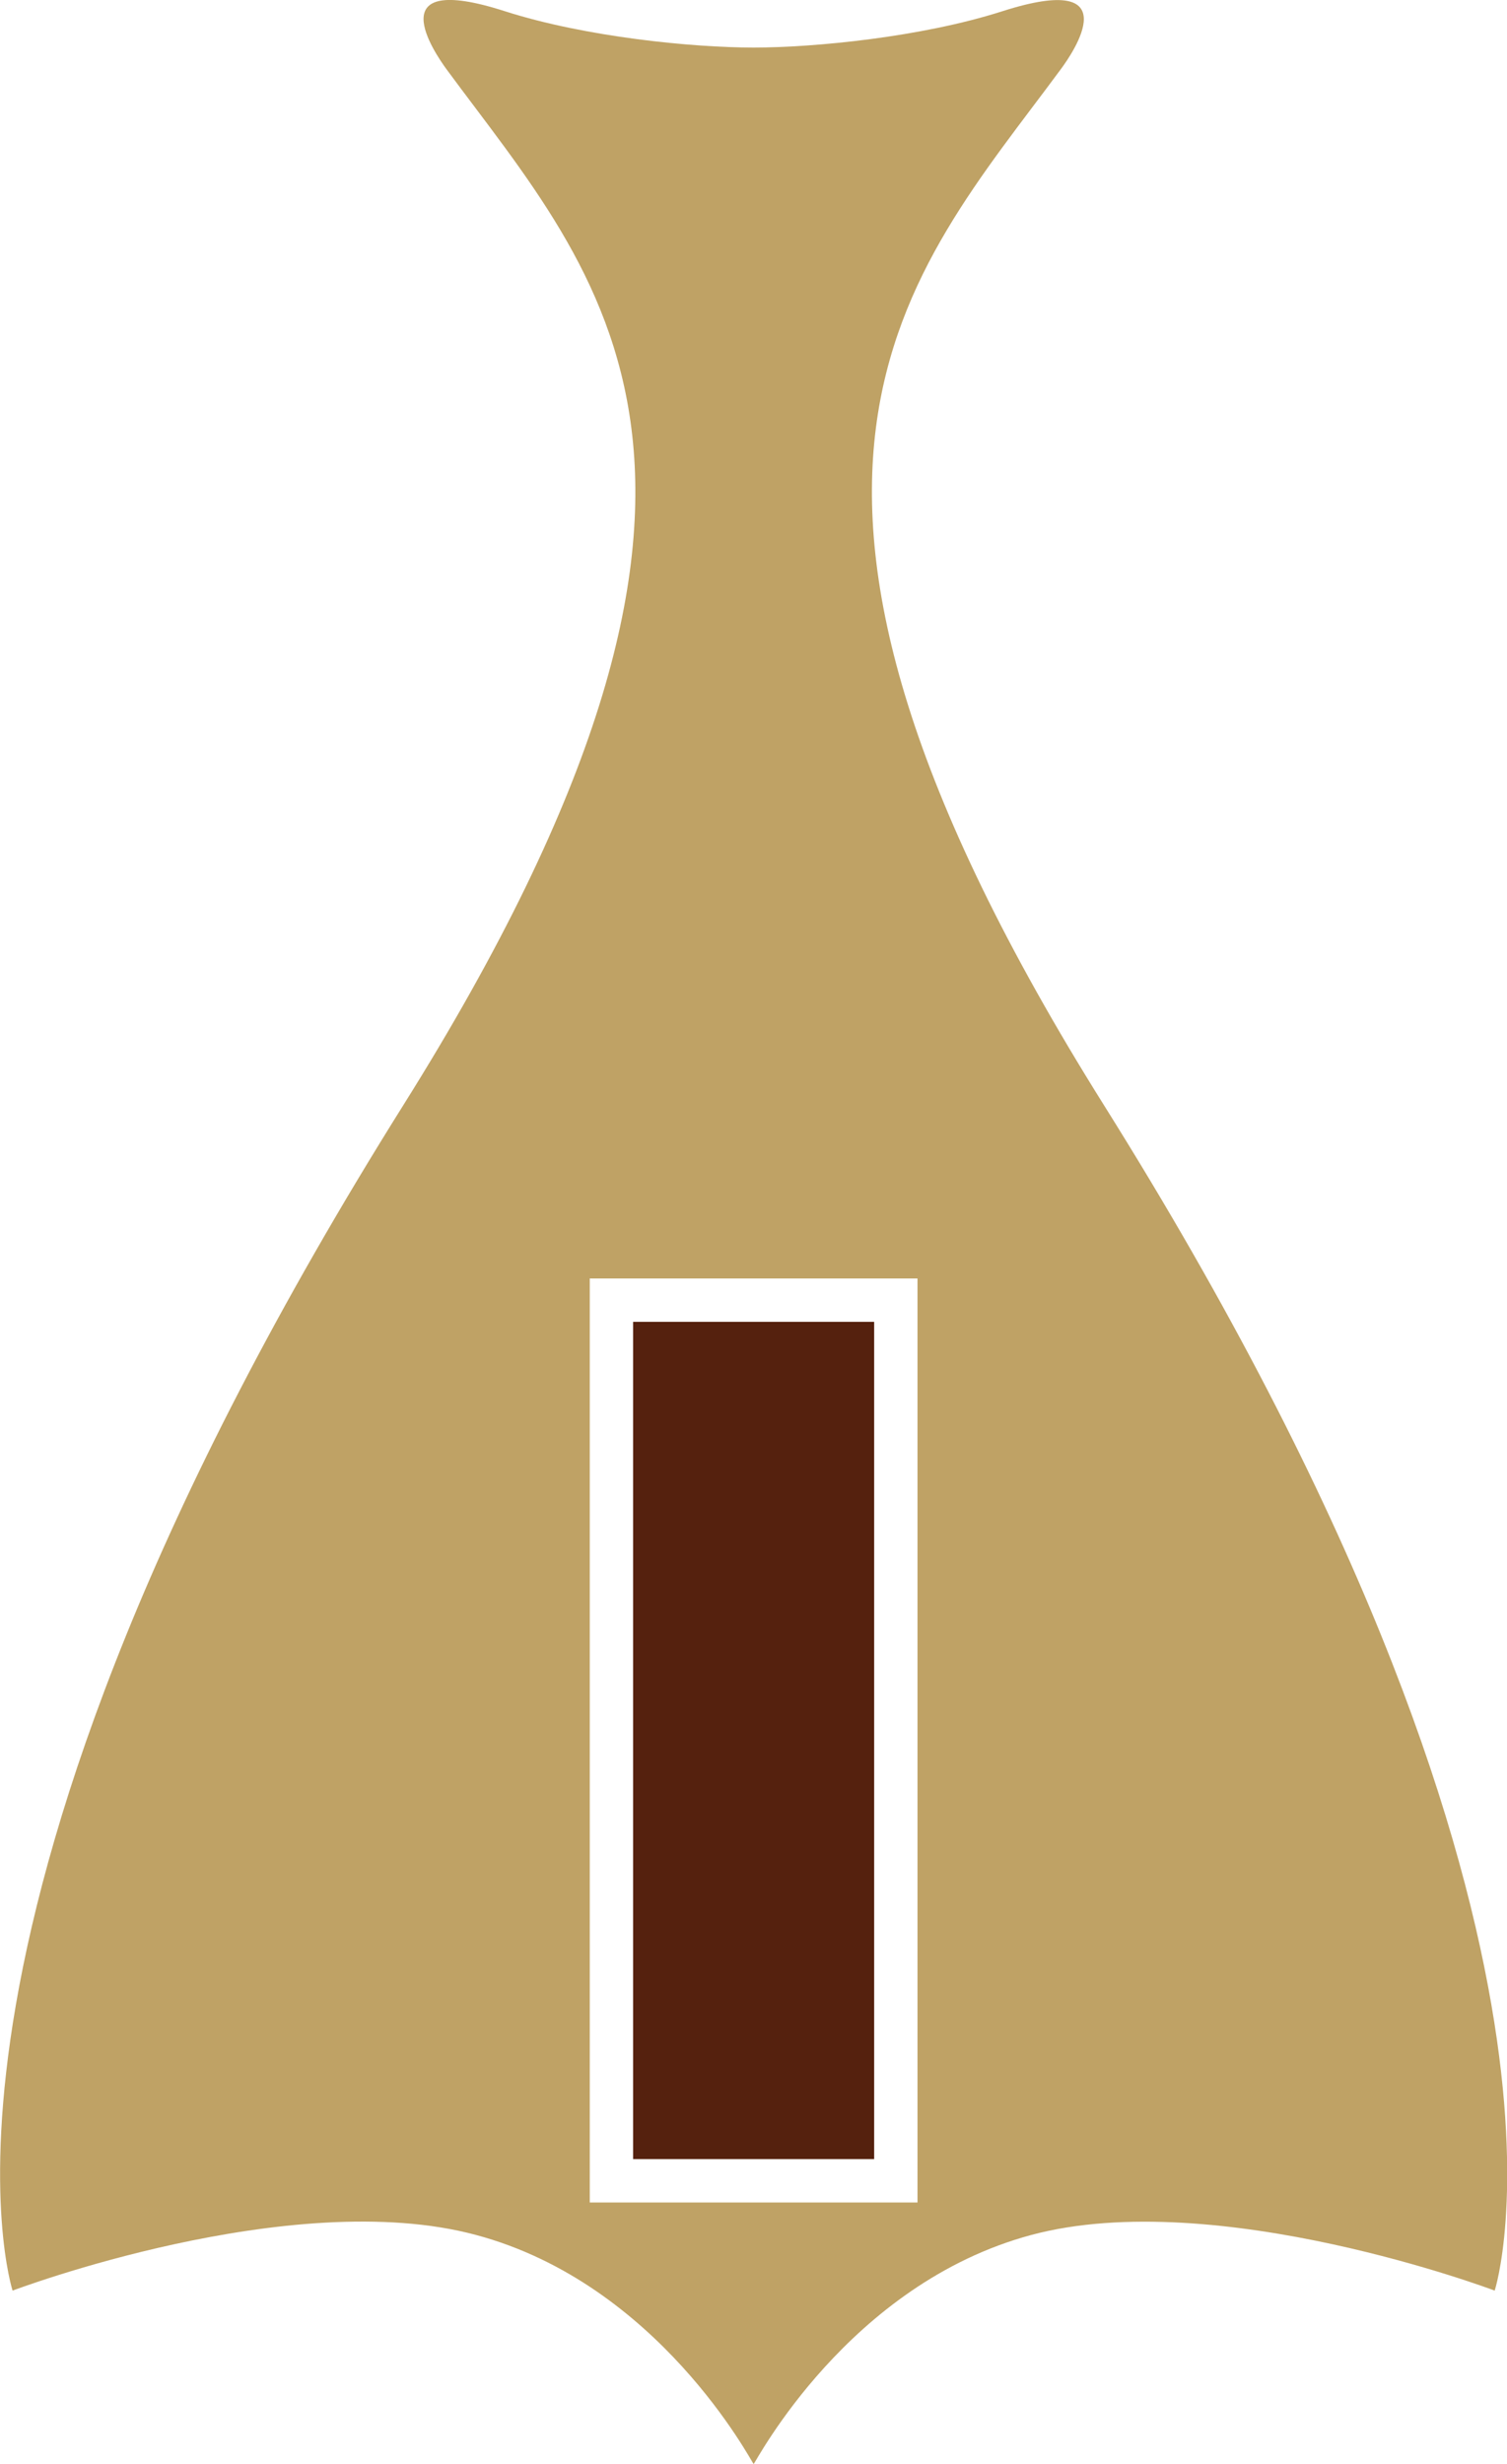
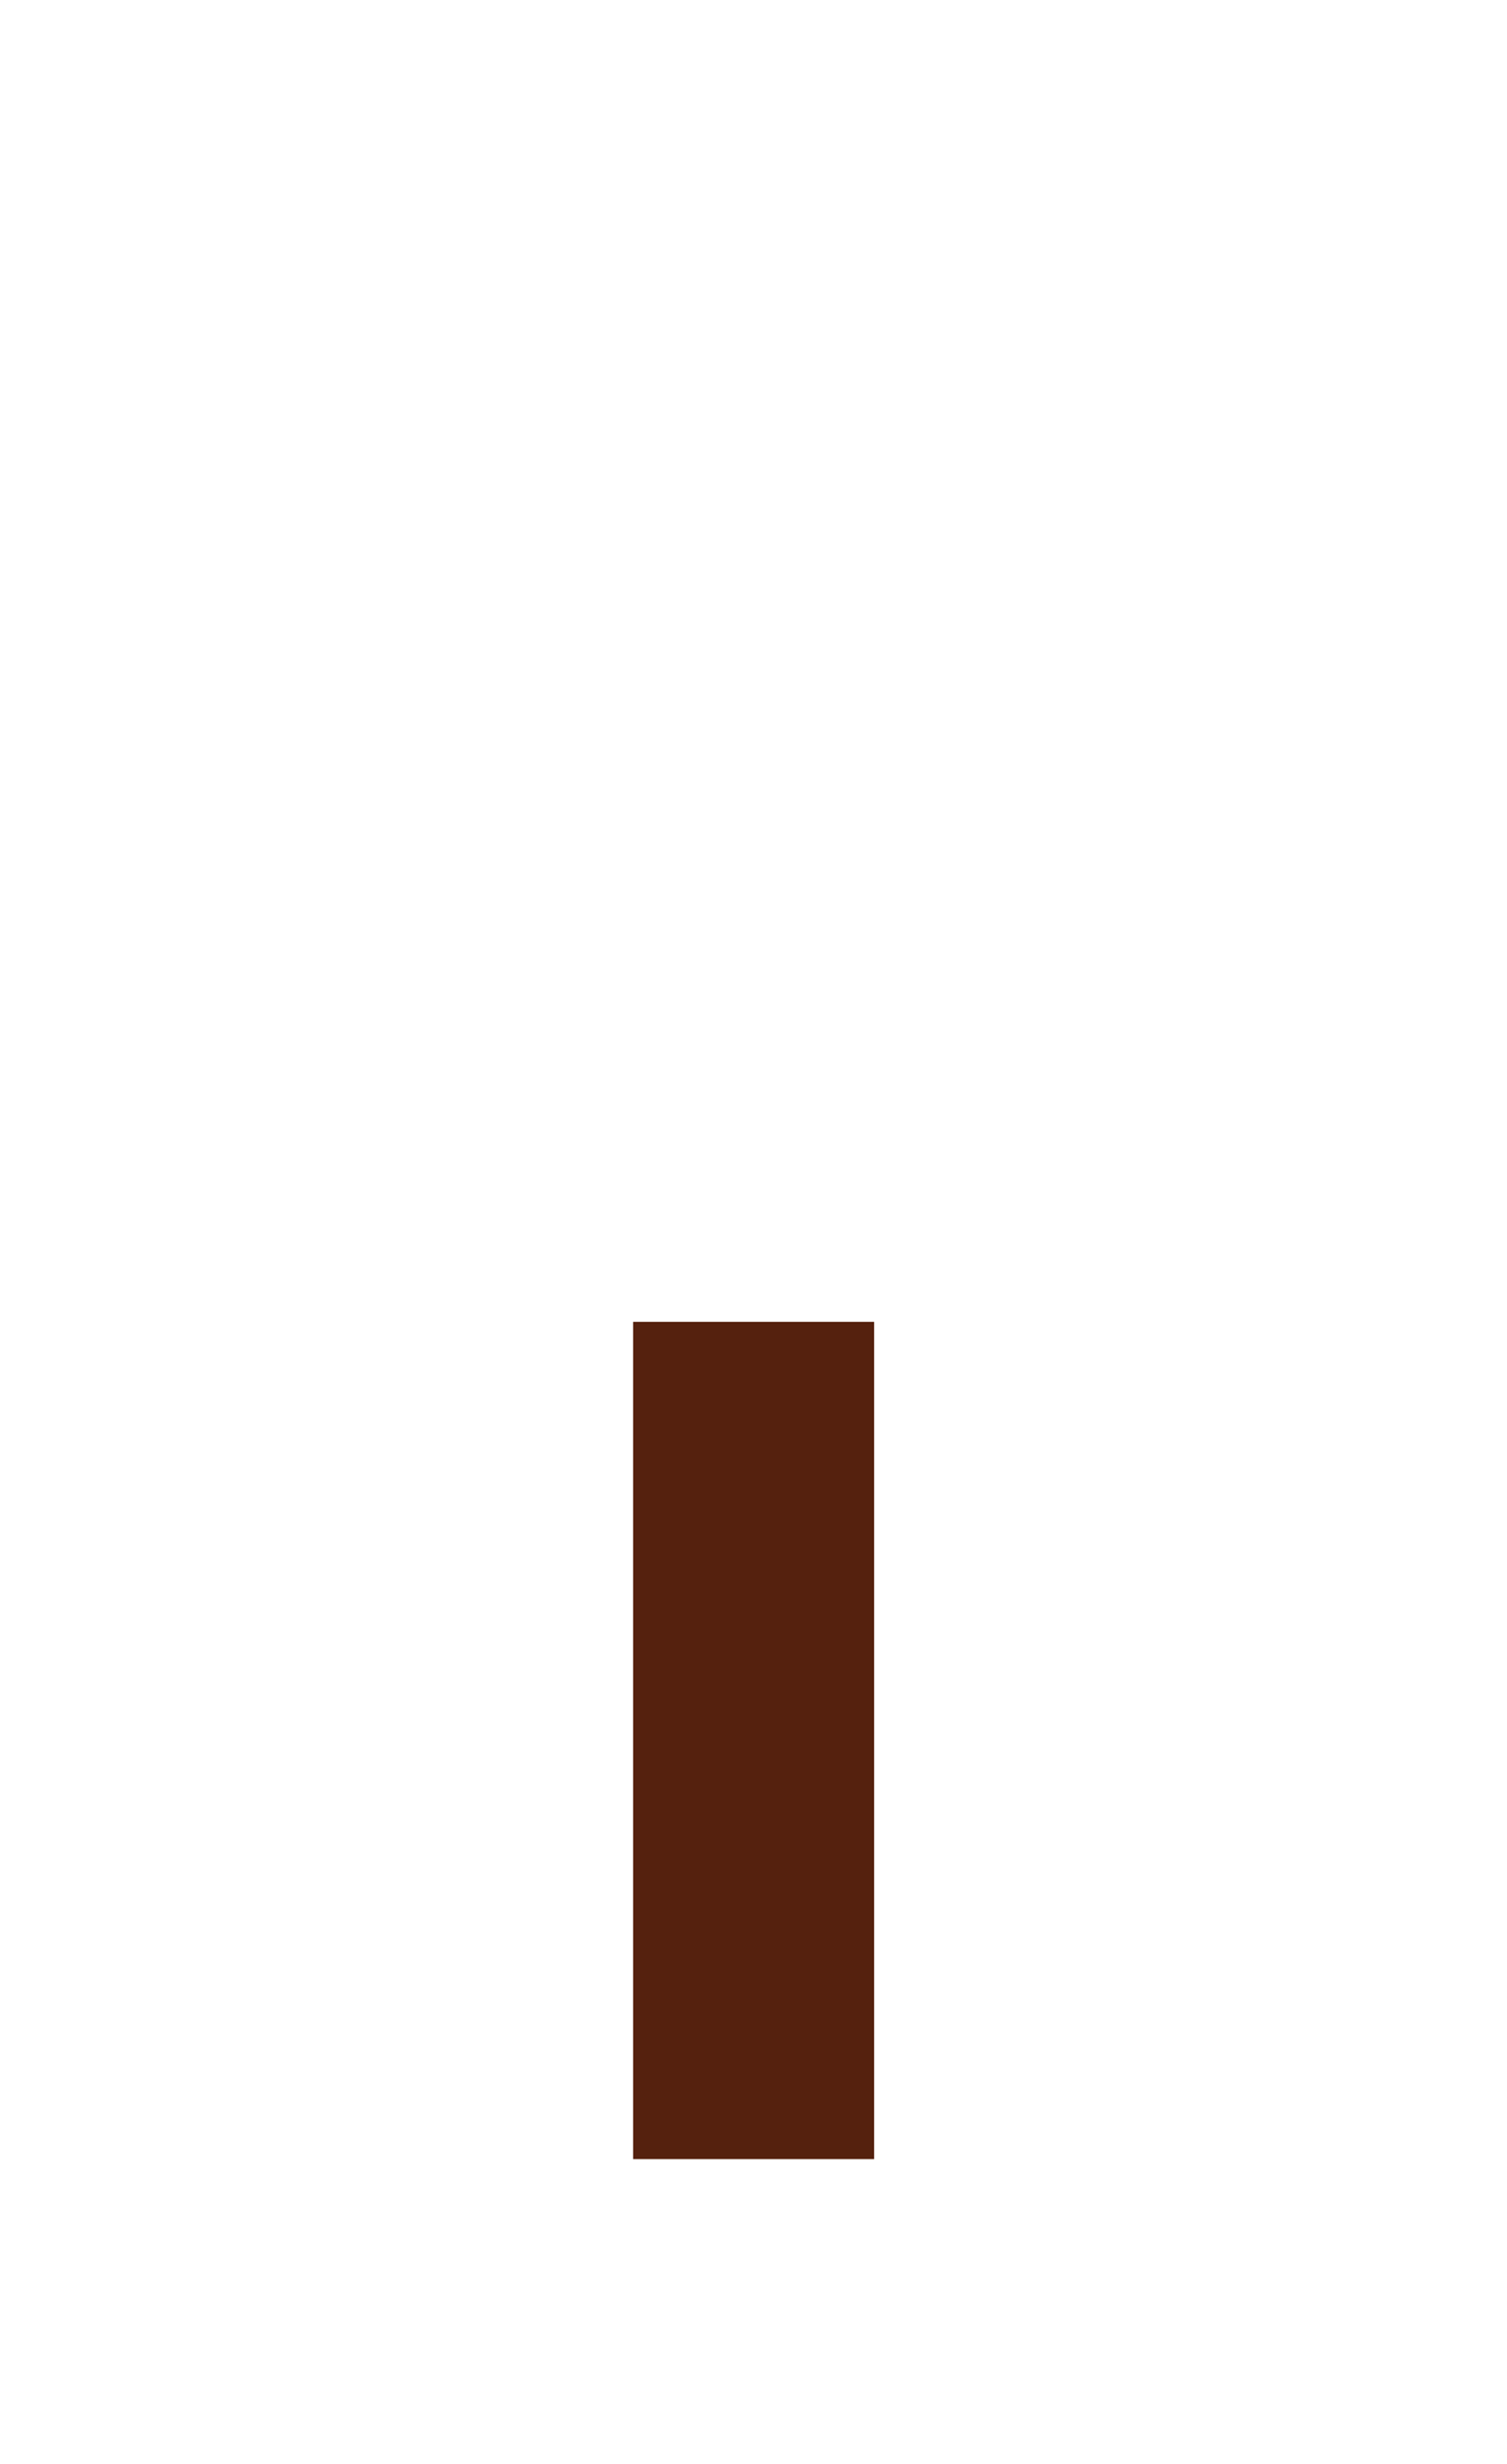
<svg xmlns="http://www.w3.org/2000/svg" id="Layer_2" data-name="Layer 2" viewBox="0 0 53.89 88.08">
  <defs>
    <style> .cls-1 { fill: #55210e; } .cls-1, .cls-2 { stroke-width: 0px; } .cls-2 { fill: #bfa265; } </style>
  </defs>
  <g id="Layer_1-2" data-name="Layer 1">
    <g>
      <rect class="cls-1" x="22.64" y="47.25" width="8.62" height="29.93" />
-       <path class="cls-2" d="M22.64,45.7h10.17v33.03h-.27s-10.95,0-10.95,0h0s-.5,0-.5,0v-33.03h1.55ZM26.95,1.7c-2.16,0-6-.37-8.9-1.3-4.54-1.46-2.51,1.49-2.08,2.08,5.5,7.46,12.64,14.41-1.55,37.03C-3.88,68.69.45,81.88.45,81.88c0,0,9.95-3.77,16.57-1.99,6.54,1.75,9.85,8.11,9.93,8.19h0s0,0,0,0c.08-.07,3.38-6.43,9.93-8.19,6.62-1.77,16.57,1.99,16.57,1.99,0,0,4.33-13.19-13.97-42.37-14.19-22.63-7.05-29.58-1.55-37.03.44-.59,2.46-3.53-2.08-2.08-2.9.93-6.74,1.3-8.9,1.3" />
    </g>
  </g>
</svg>